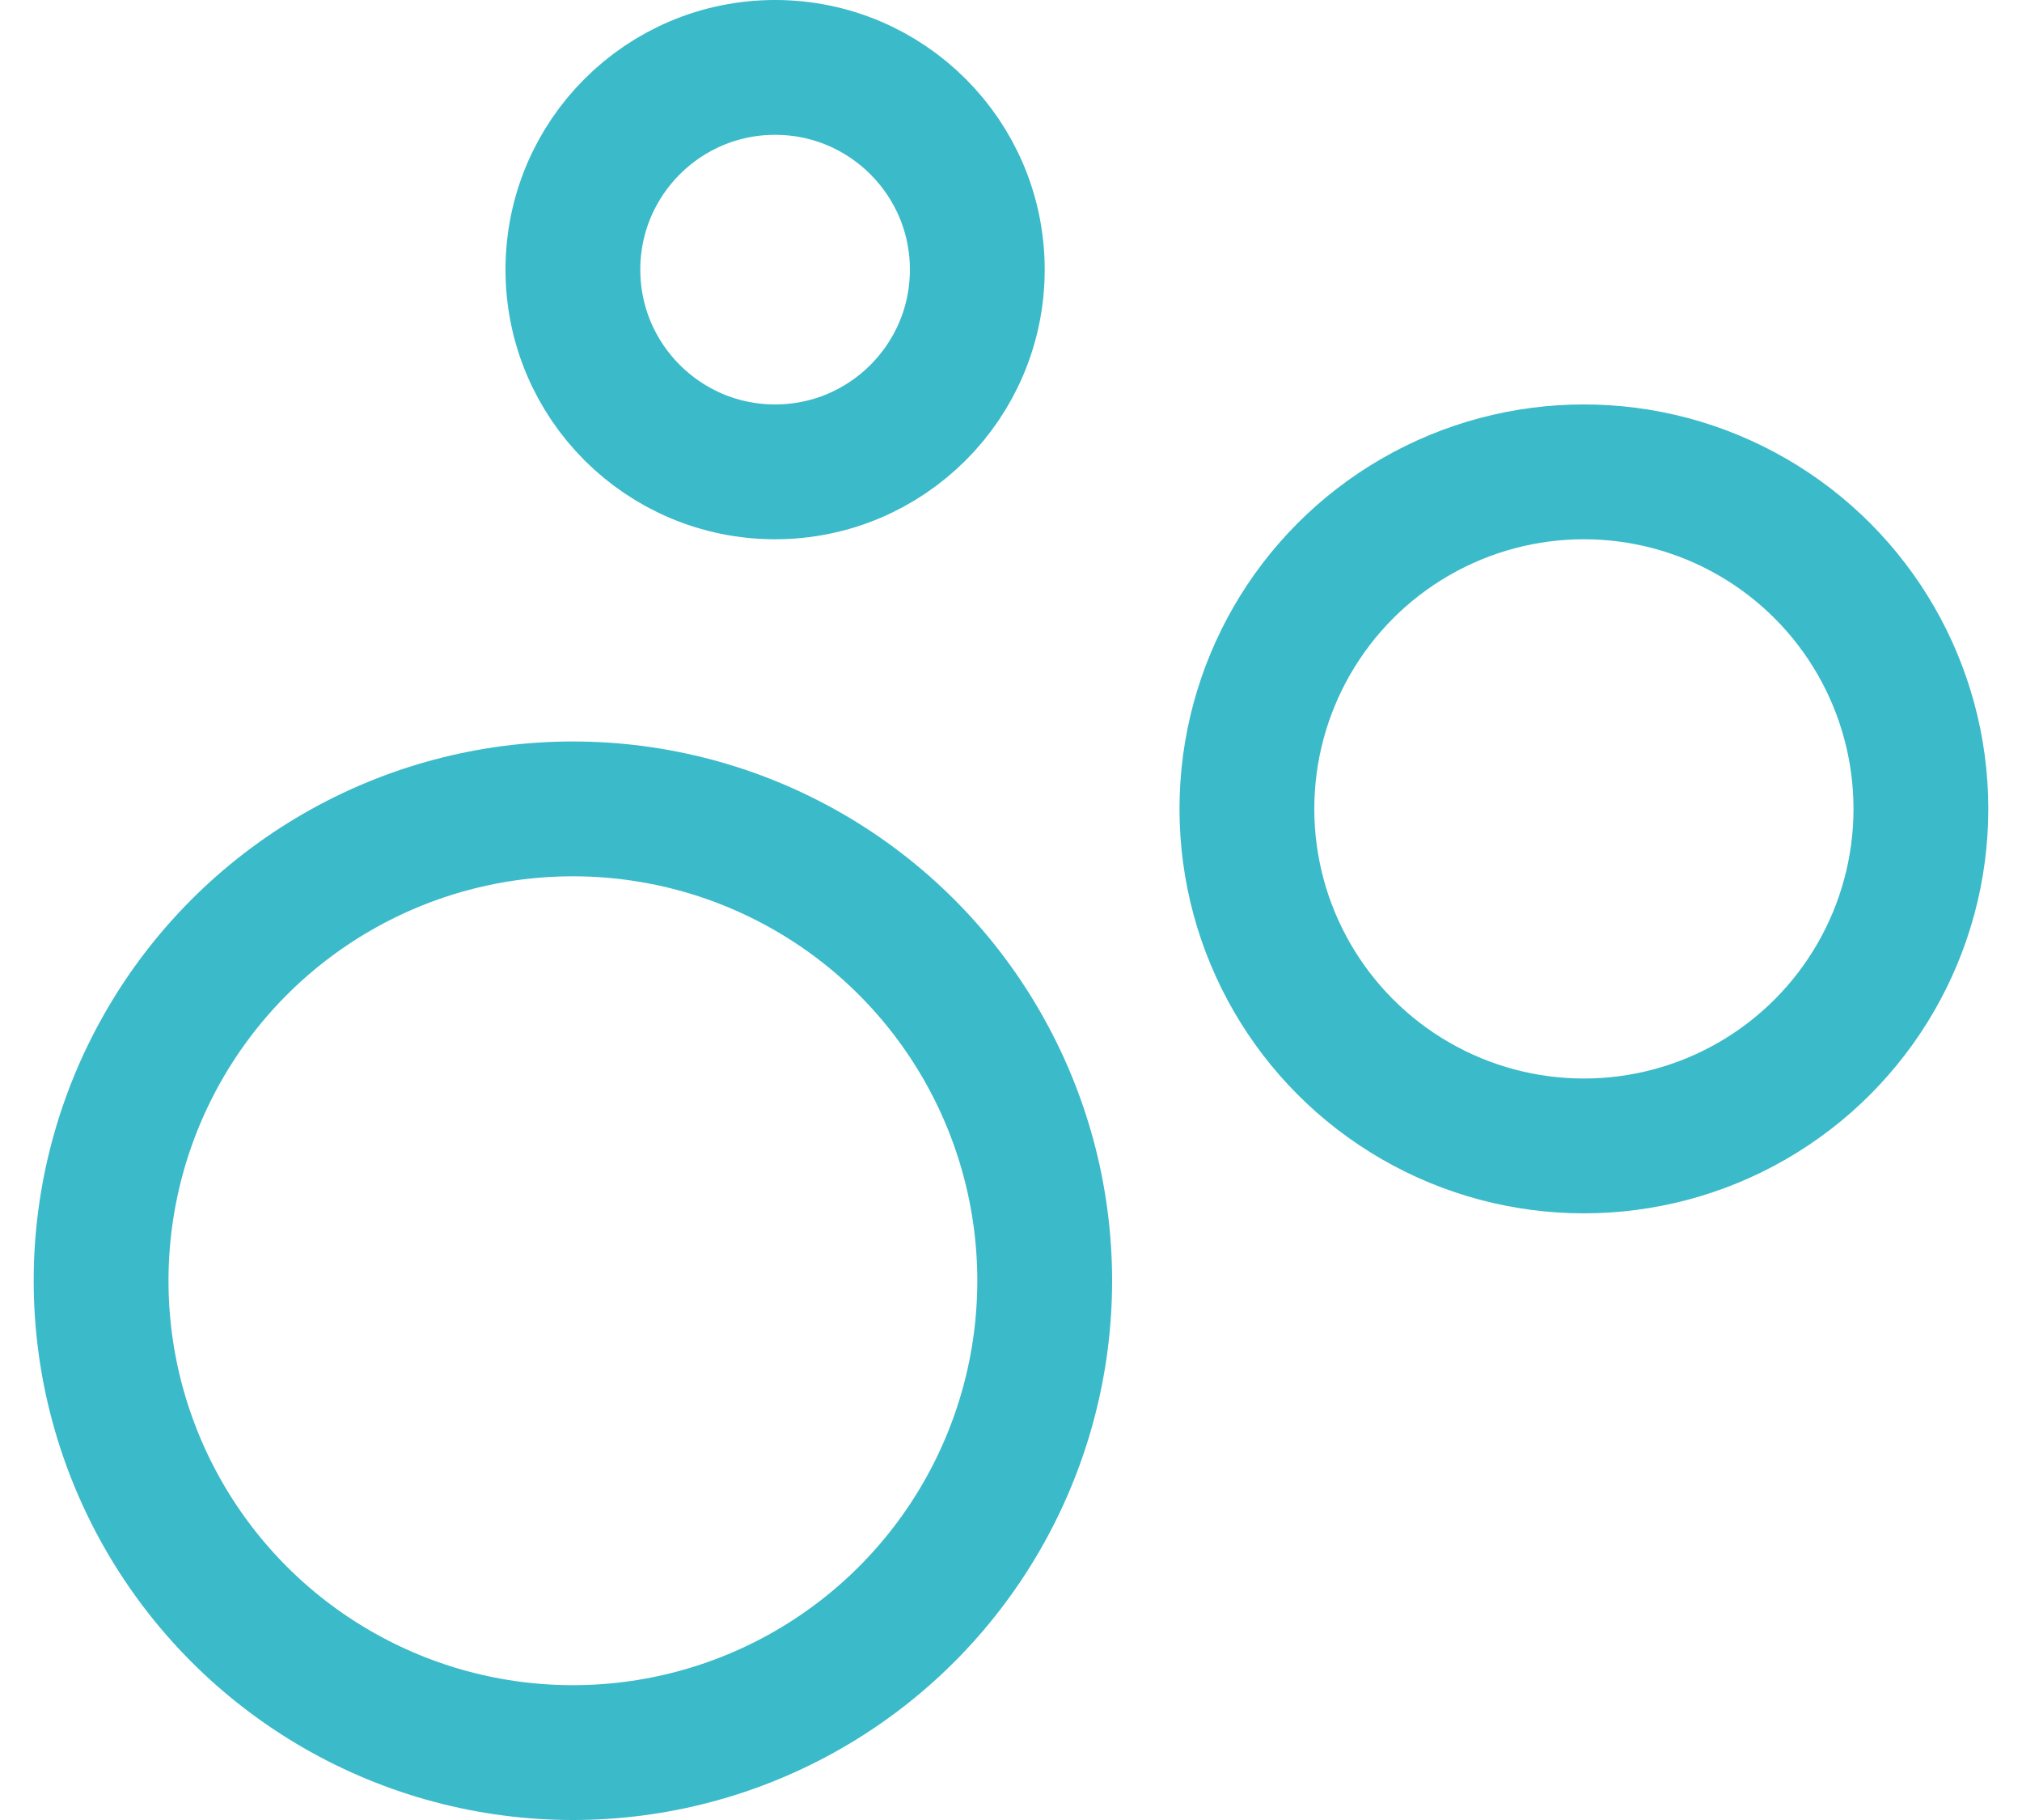
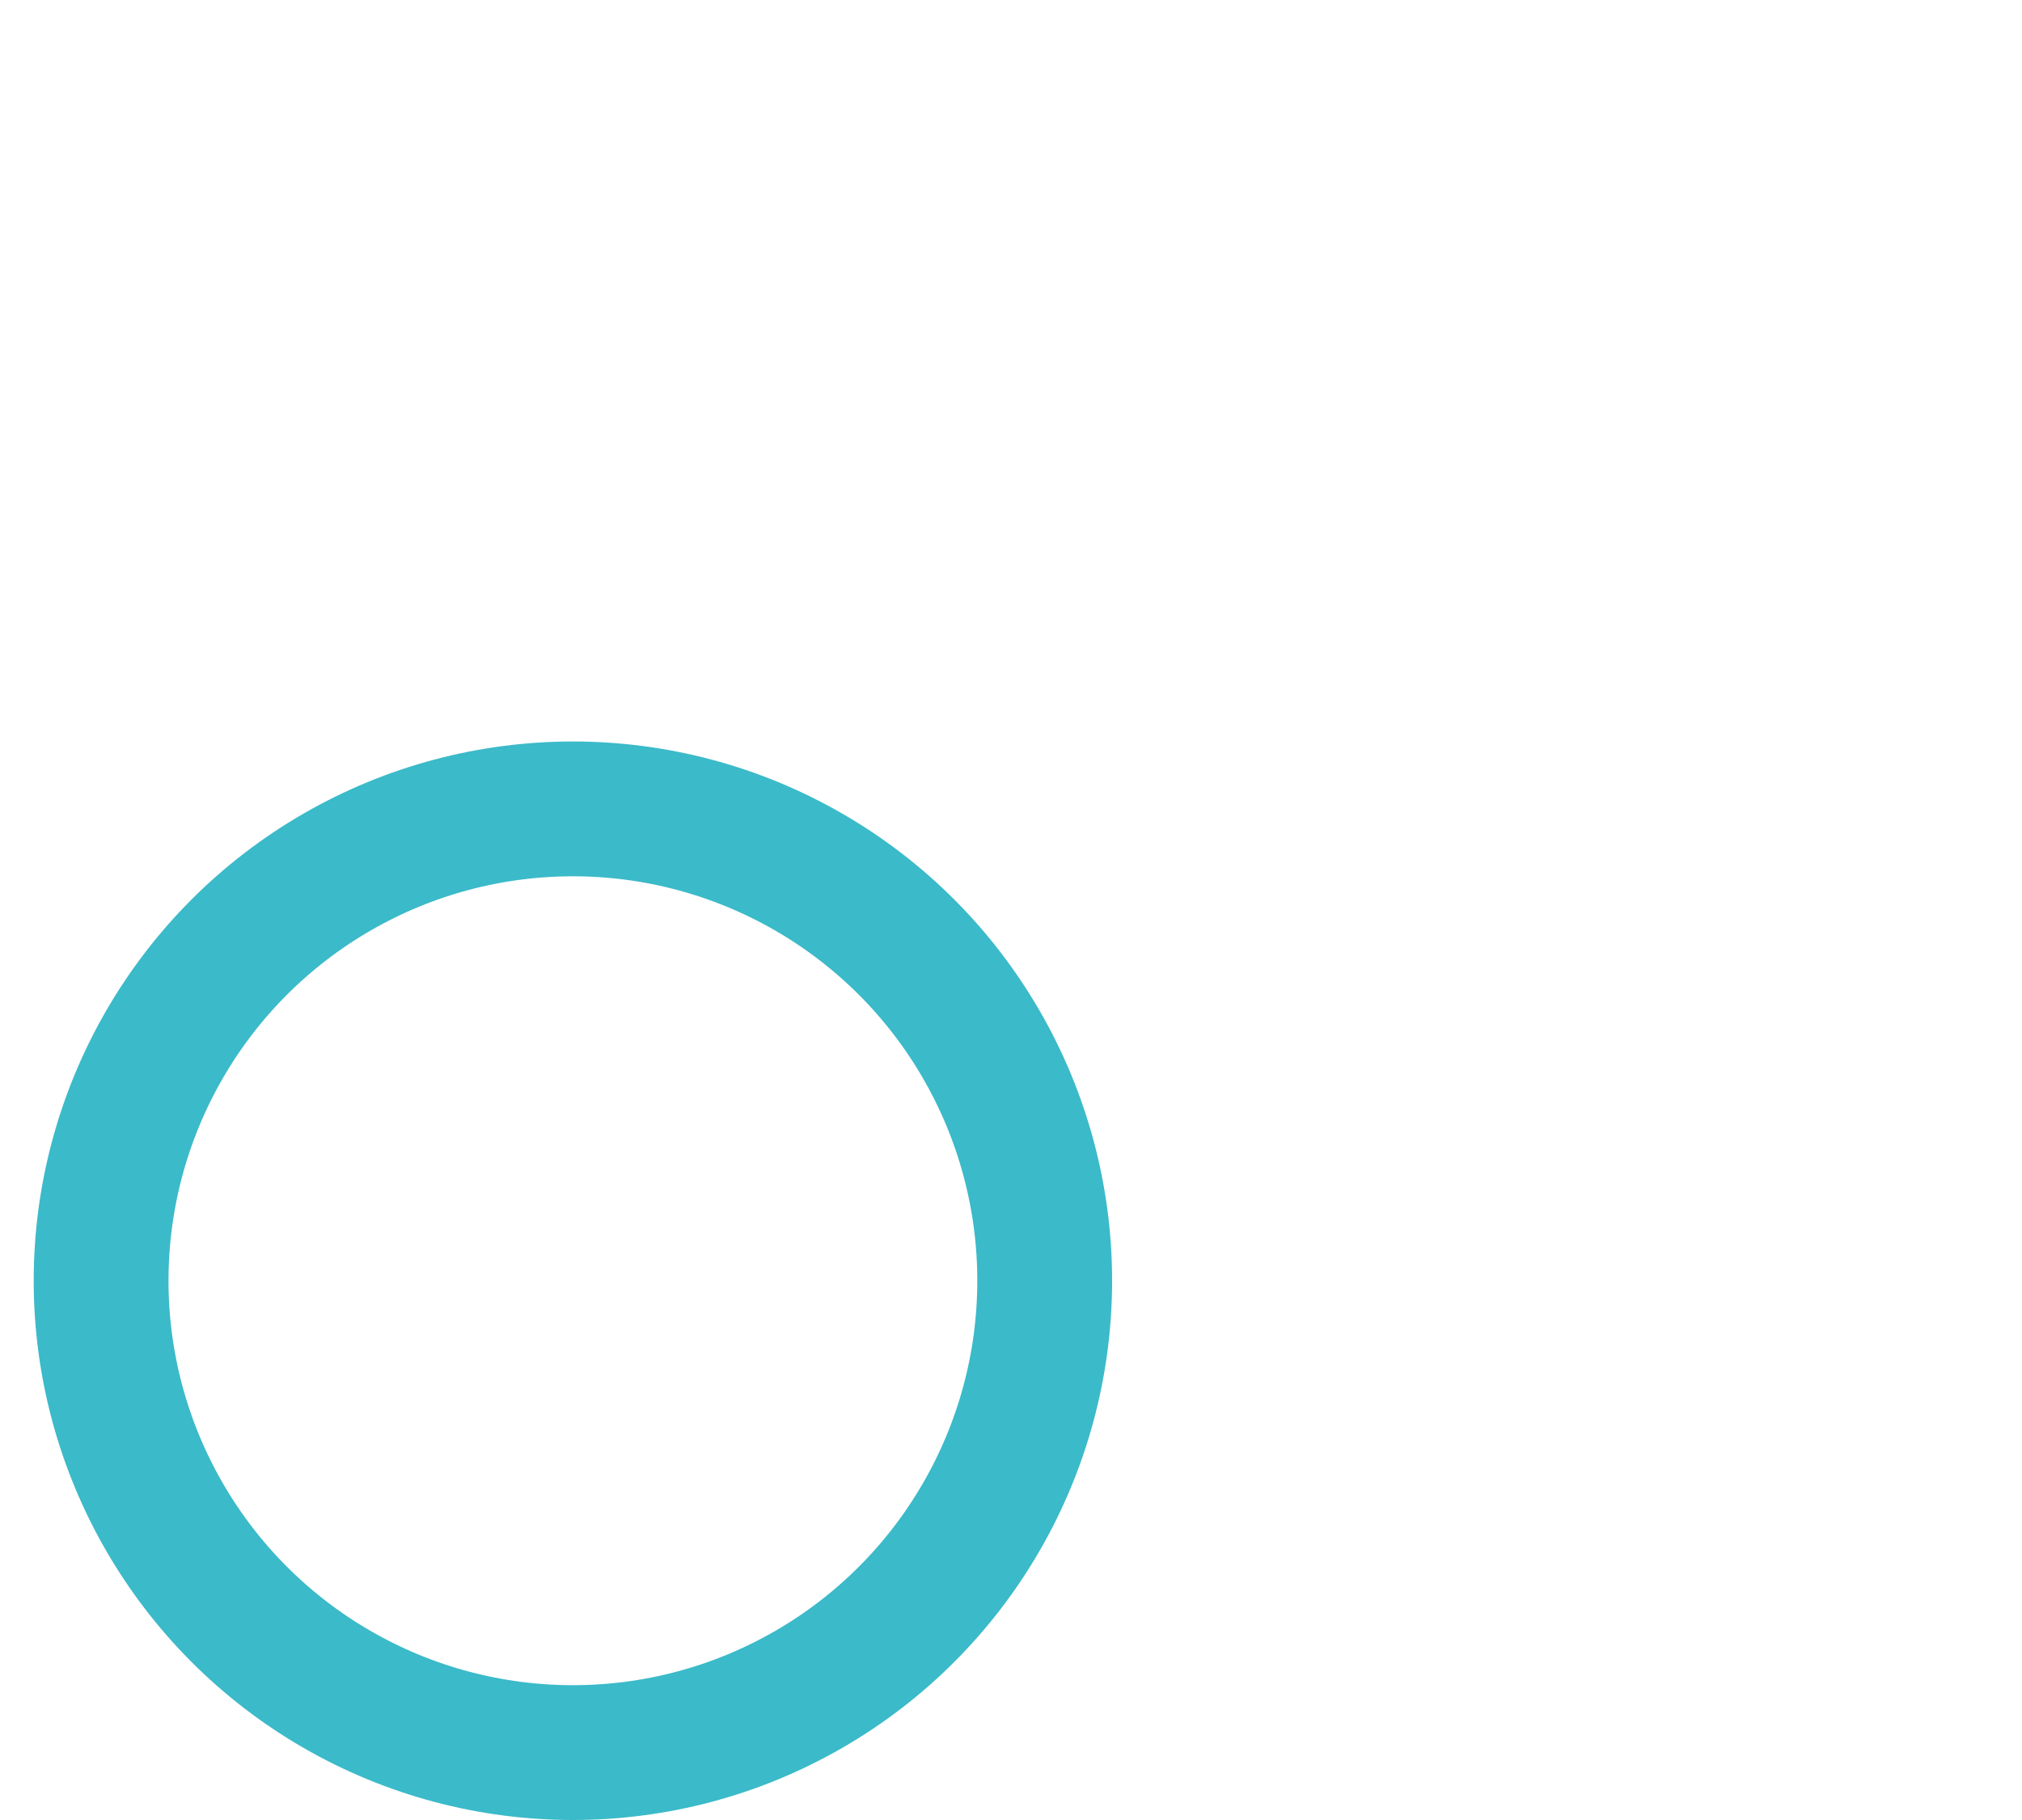
<svg xmlns="http://www.w3.org/2000/svg" width="30" height="27" viewBox="0 0 30 27" fill="none">
  <circle cx="8.5" cy="19" r="7" stroke="#3BBAC9" stroke-width="2" />
-   <circle cx="23.5" cy="12" r="5" stroke="#3BBAC9" stroke-width="2" />
-   <circle cx="11.5" cy="4" r="3" stroke="#3BBAC9" stroke-width="2" />
</svg>